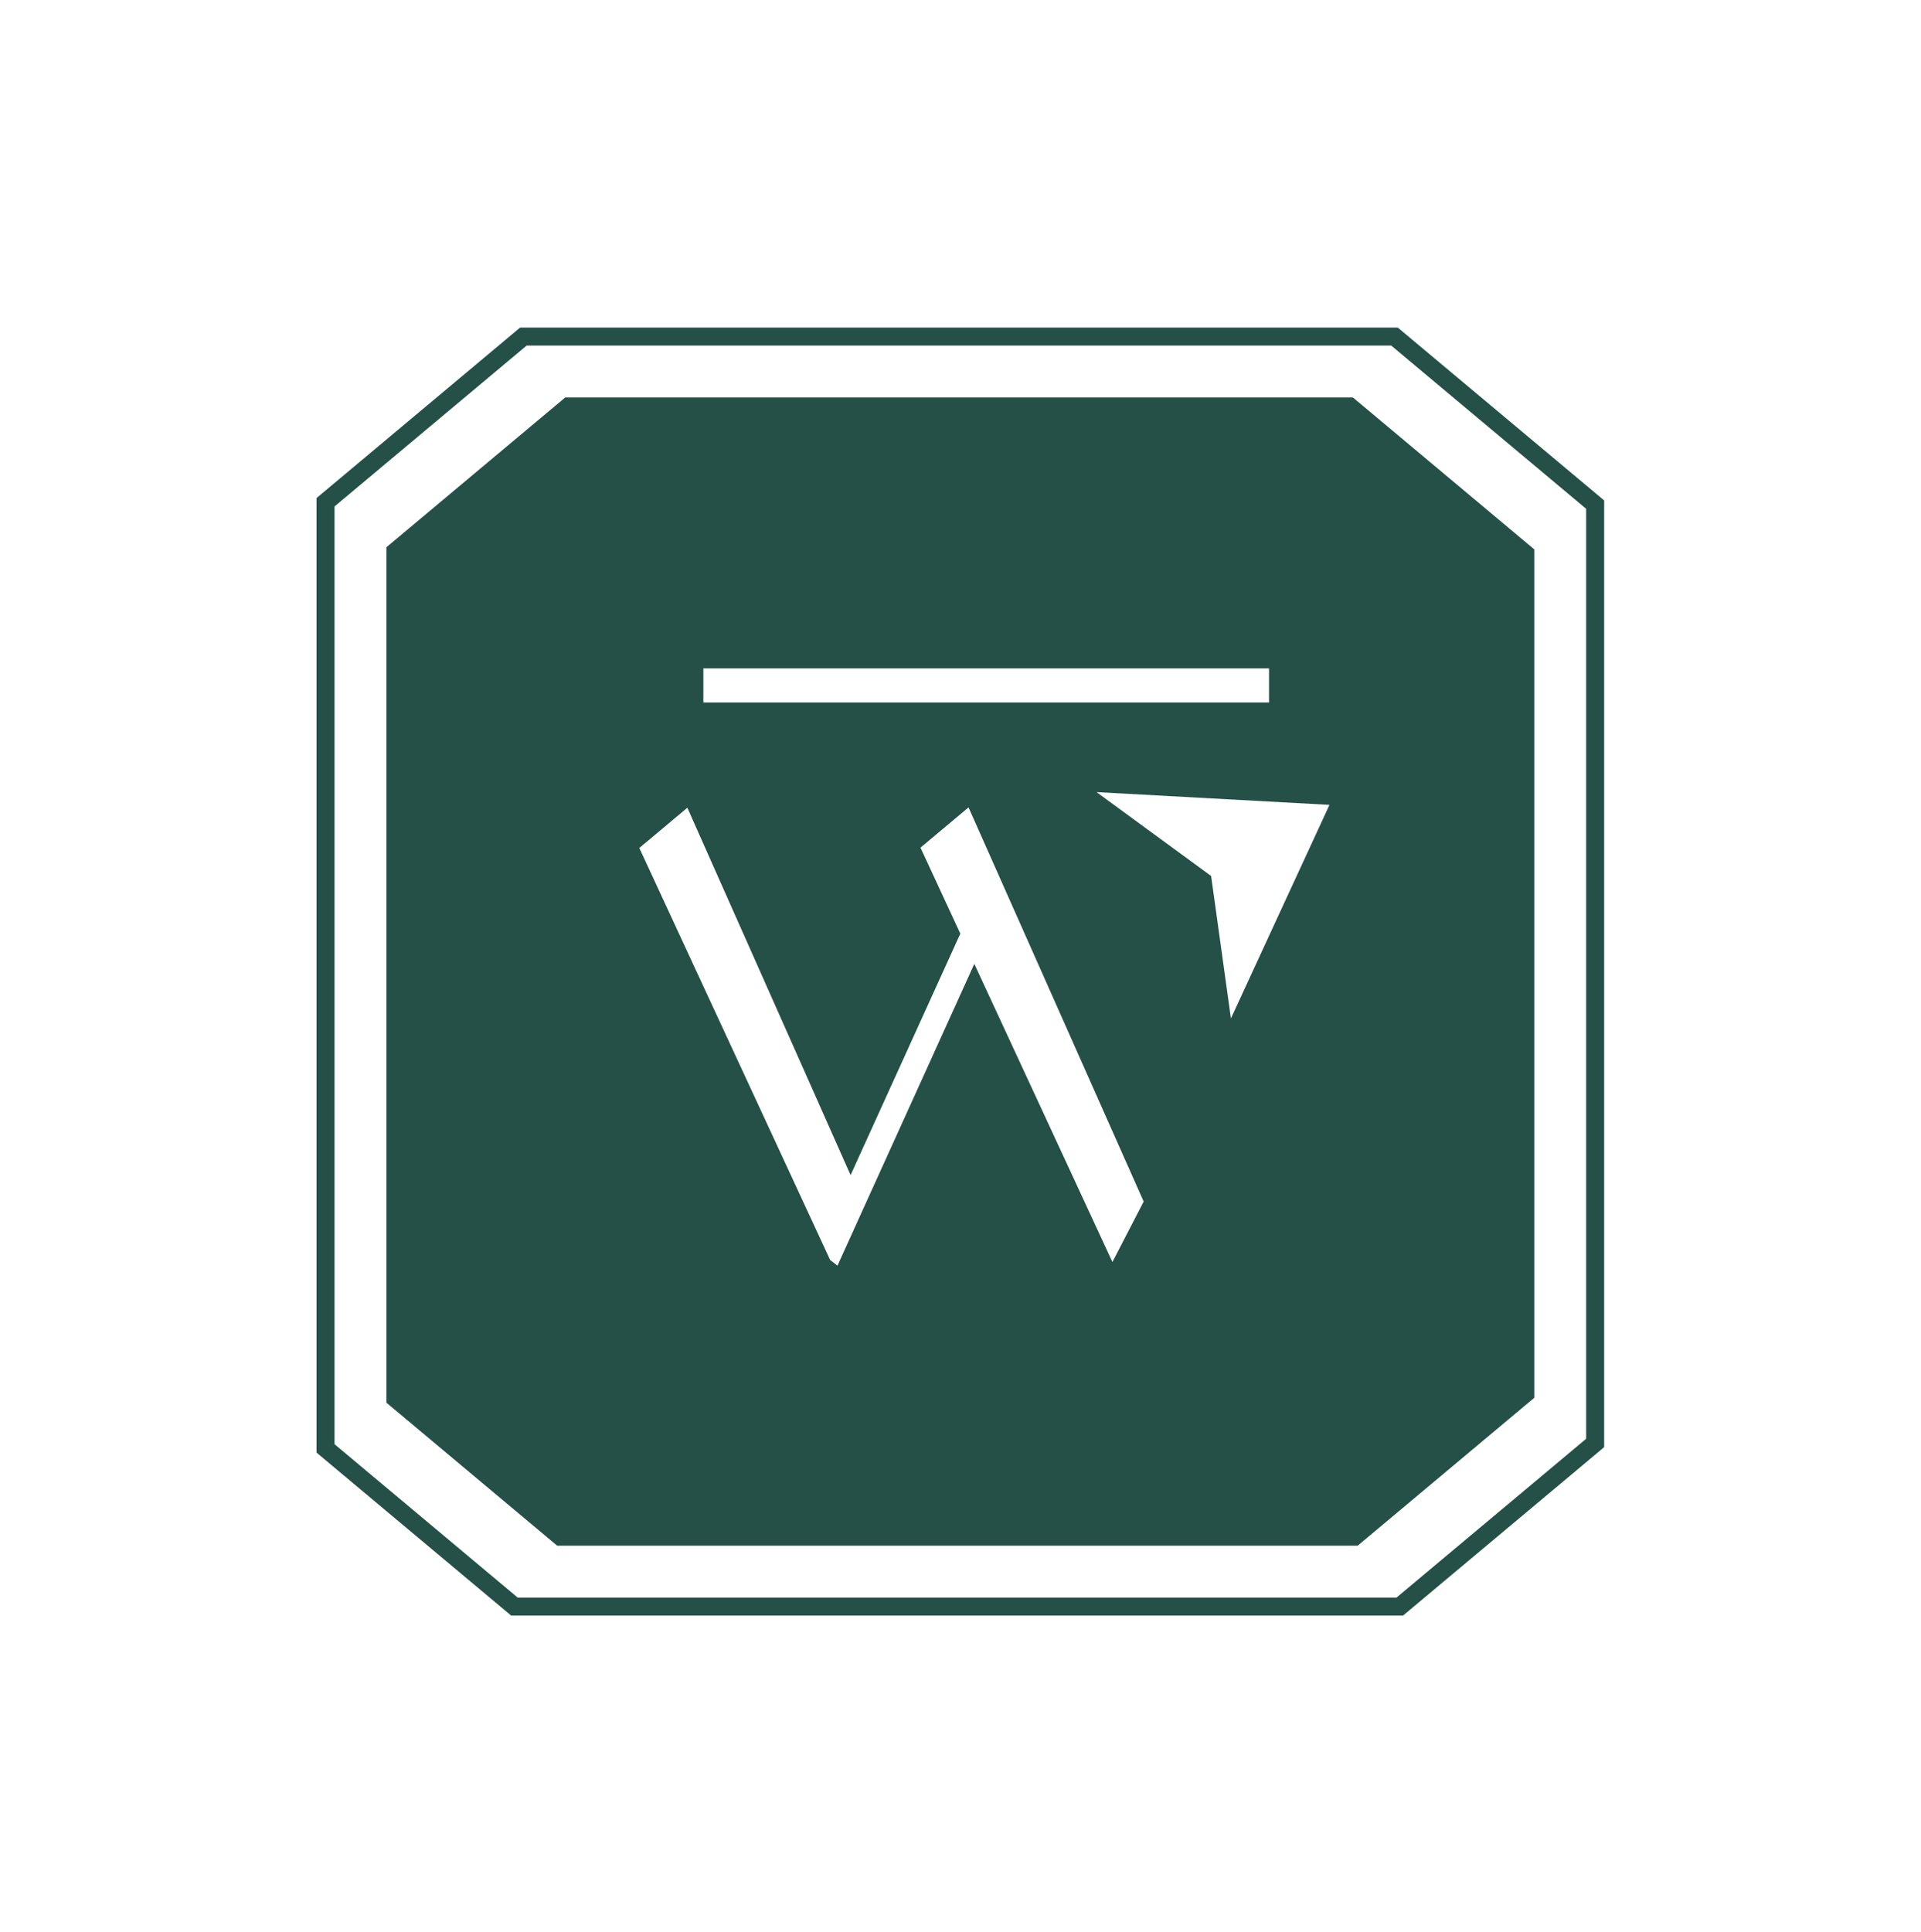
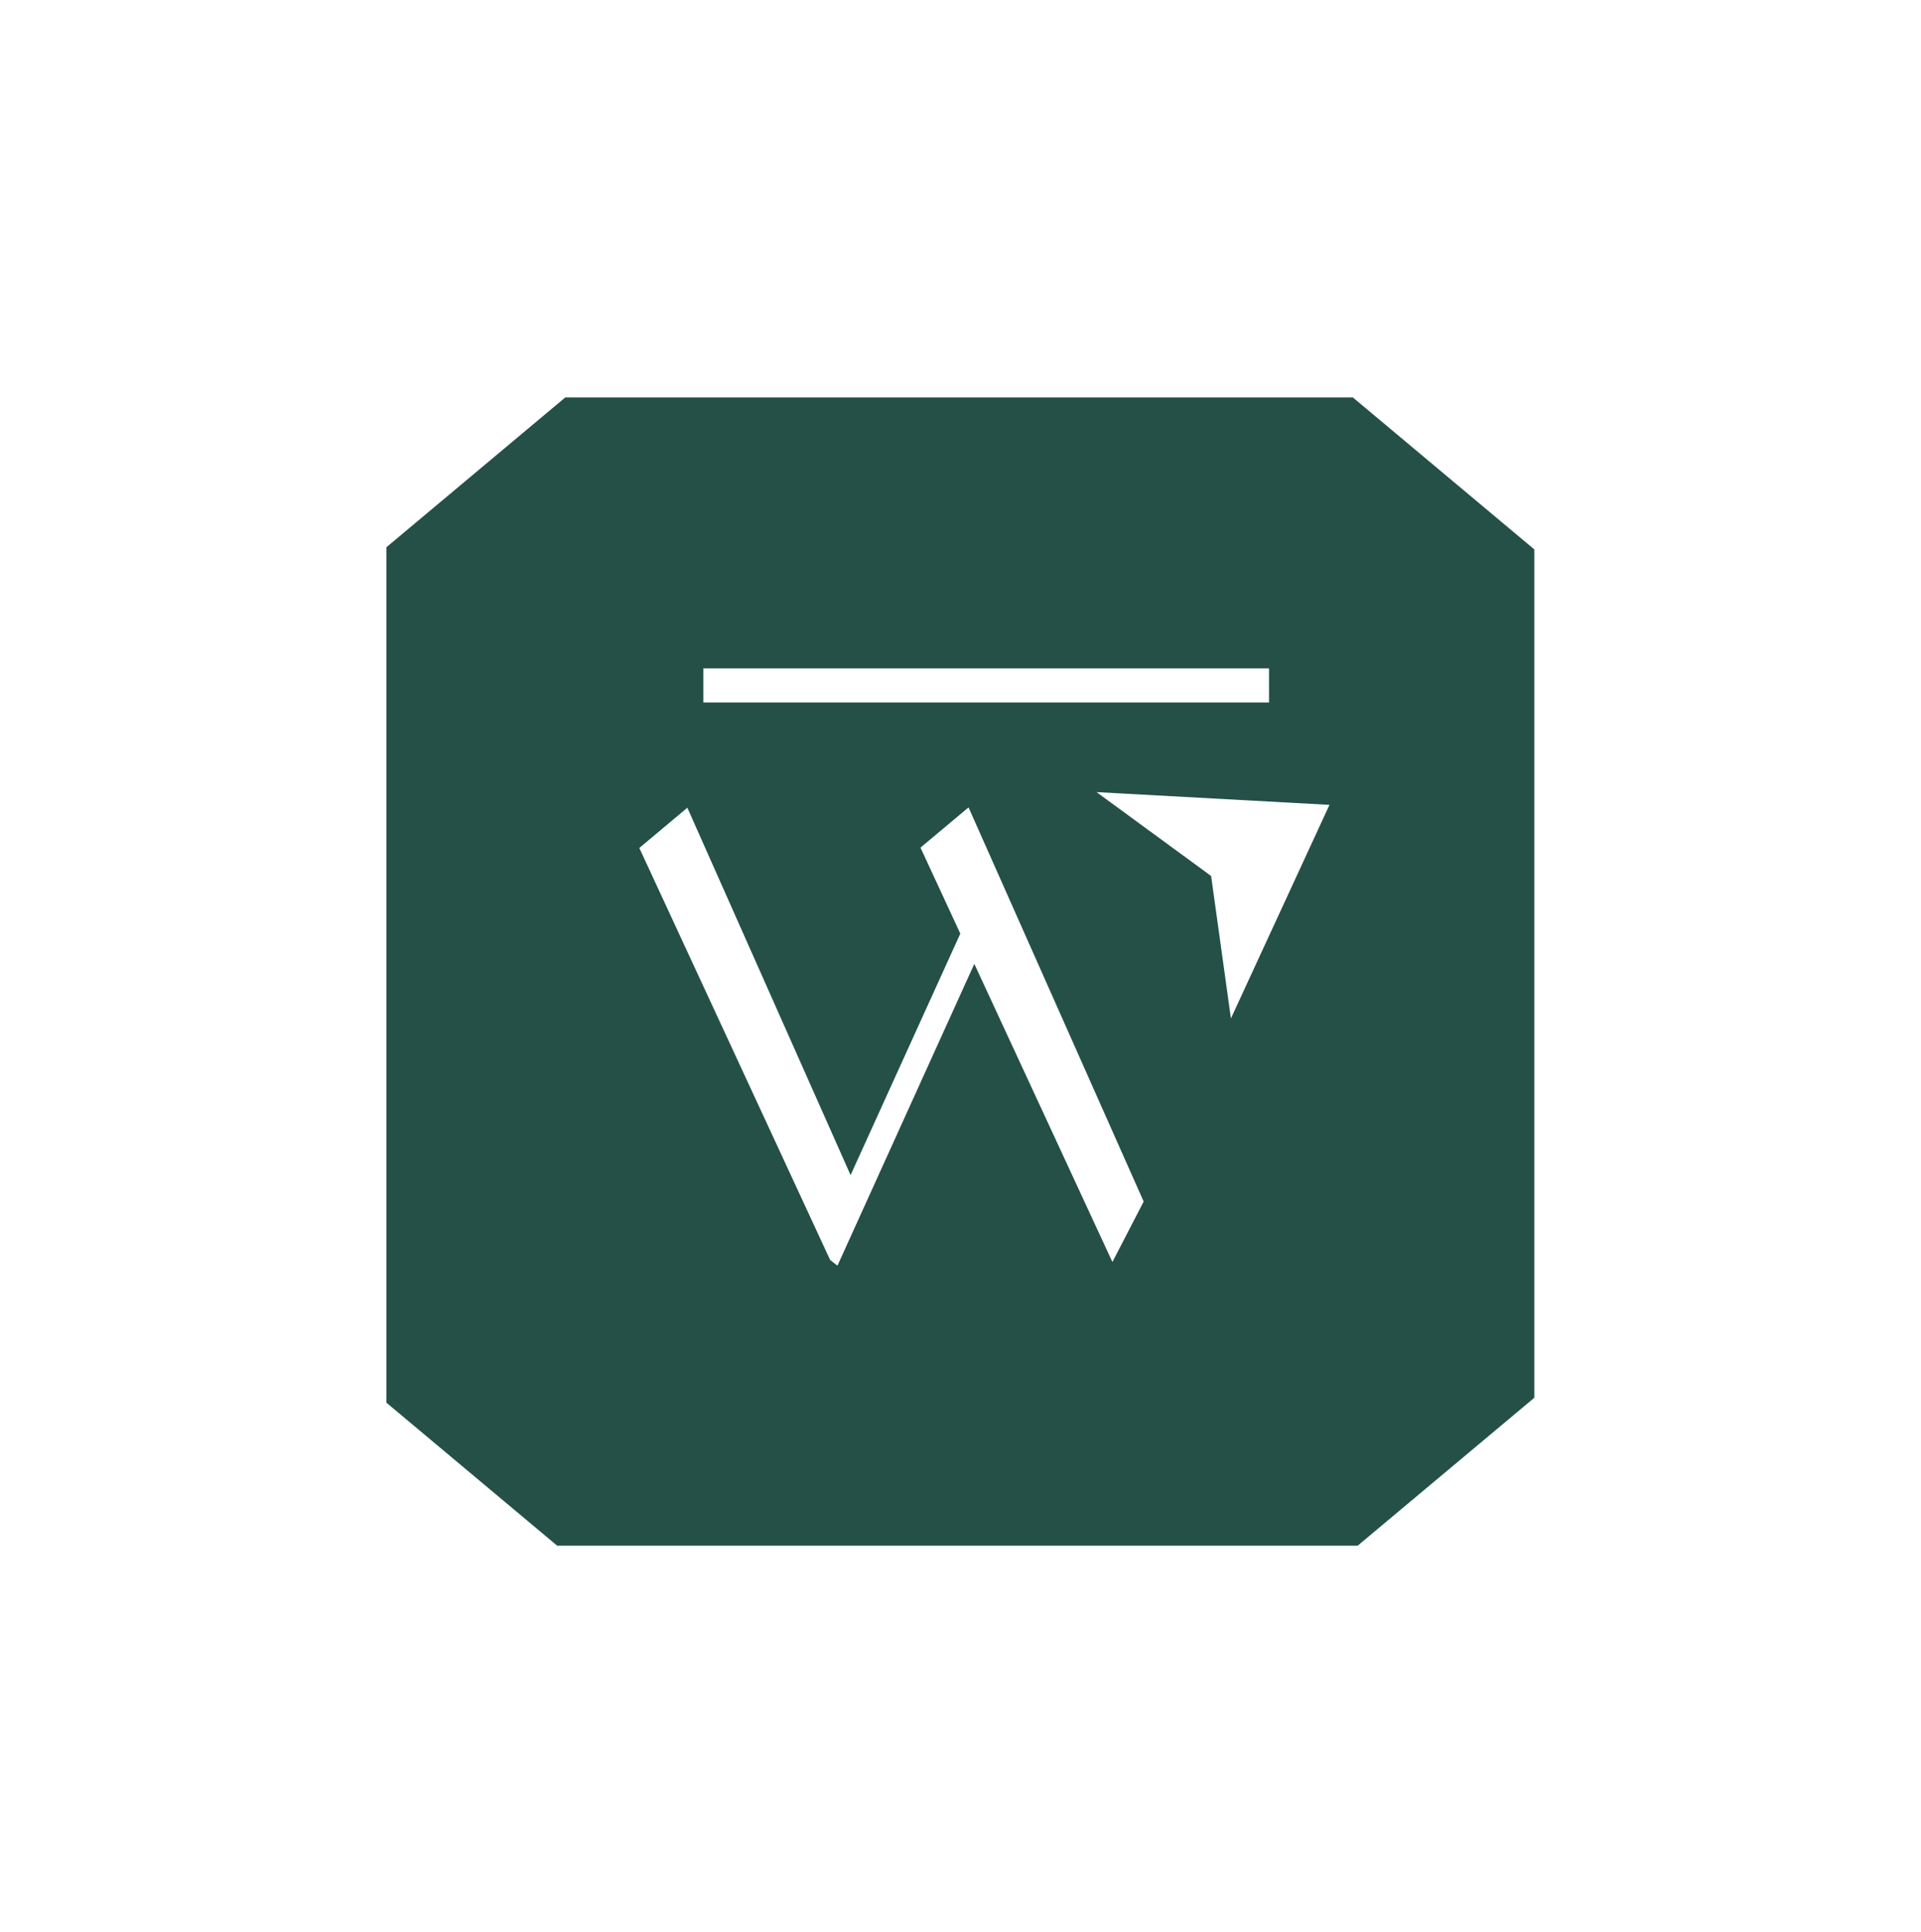
<svg xmlns="http://www.w3.org/2000/svg" width="176" height="177" viewBox="0 0 176 177" fill="none">
  <path d="M112.776 93.296L110.961 80.246L100.464 72.564C107.578 72.954 114.691 73.343 121.804 73.732C118.794 80.254 115.784 86.775 112.776 93.296ZM101.918 115.61L89.266 88.297L76.727 115.945C76.504 115.771 76.279 115.597 76.056 115.422L58.573 77.68L62.975 73.994L77.93 107.65L87.983 85.527L84.334 77.649L88.715 73.982H88.745L104.782 110.072L101.918 115.61ZM64.442 62.46V61.227H116.267V64.356H64.442V62.46ZM123.948 36.409H51.79L35.401 50.132V128.495L51.049 141.598H124.386L140.57 128.047V50.328L123.948 36.409Z" fill="#245048" />
-   <path d="M47.432 146.351H127.945L145.322 131.801V46.611L127.462 31.656H48.252L30.649 46.396V132.298L47.432 146.351ZM128.544 148H46.833L29 133.068V45.626L47.653 30.007H128.061L146.971 45.841V132.571L128.544 148Z" fill="#245048" />
</svg>